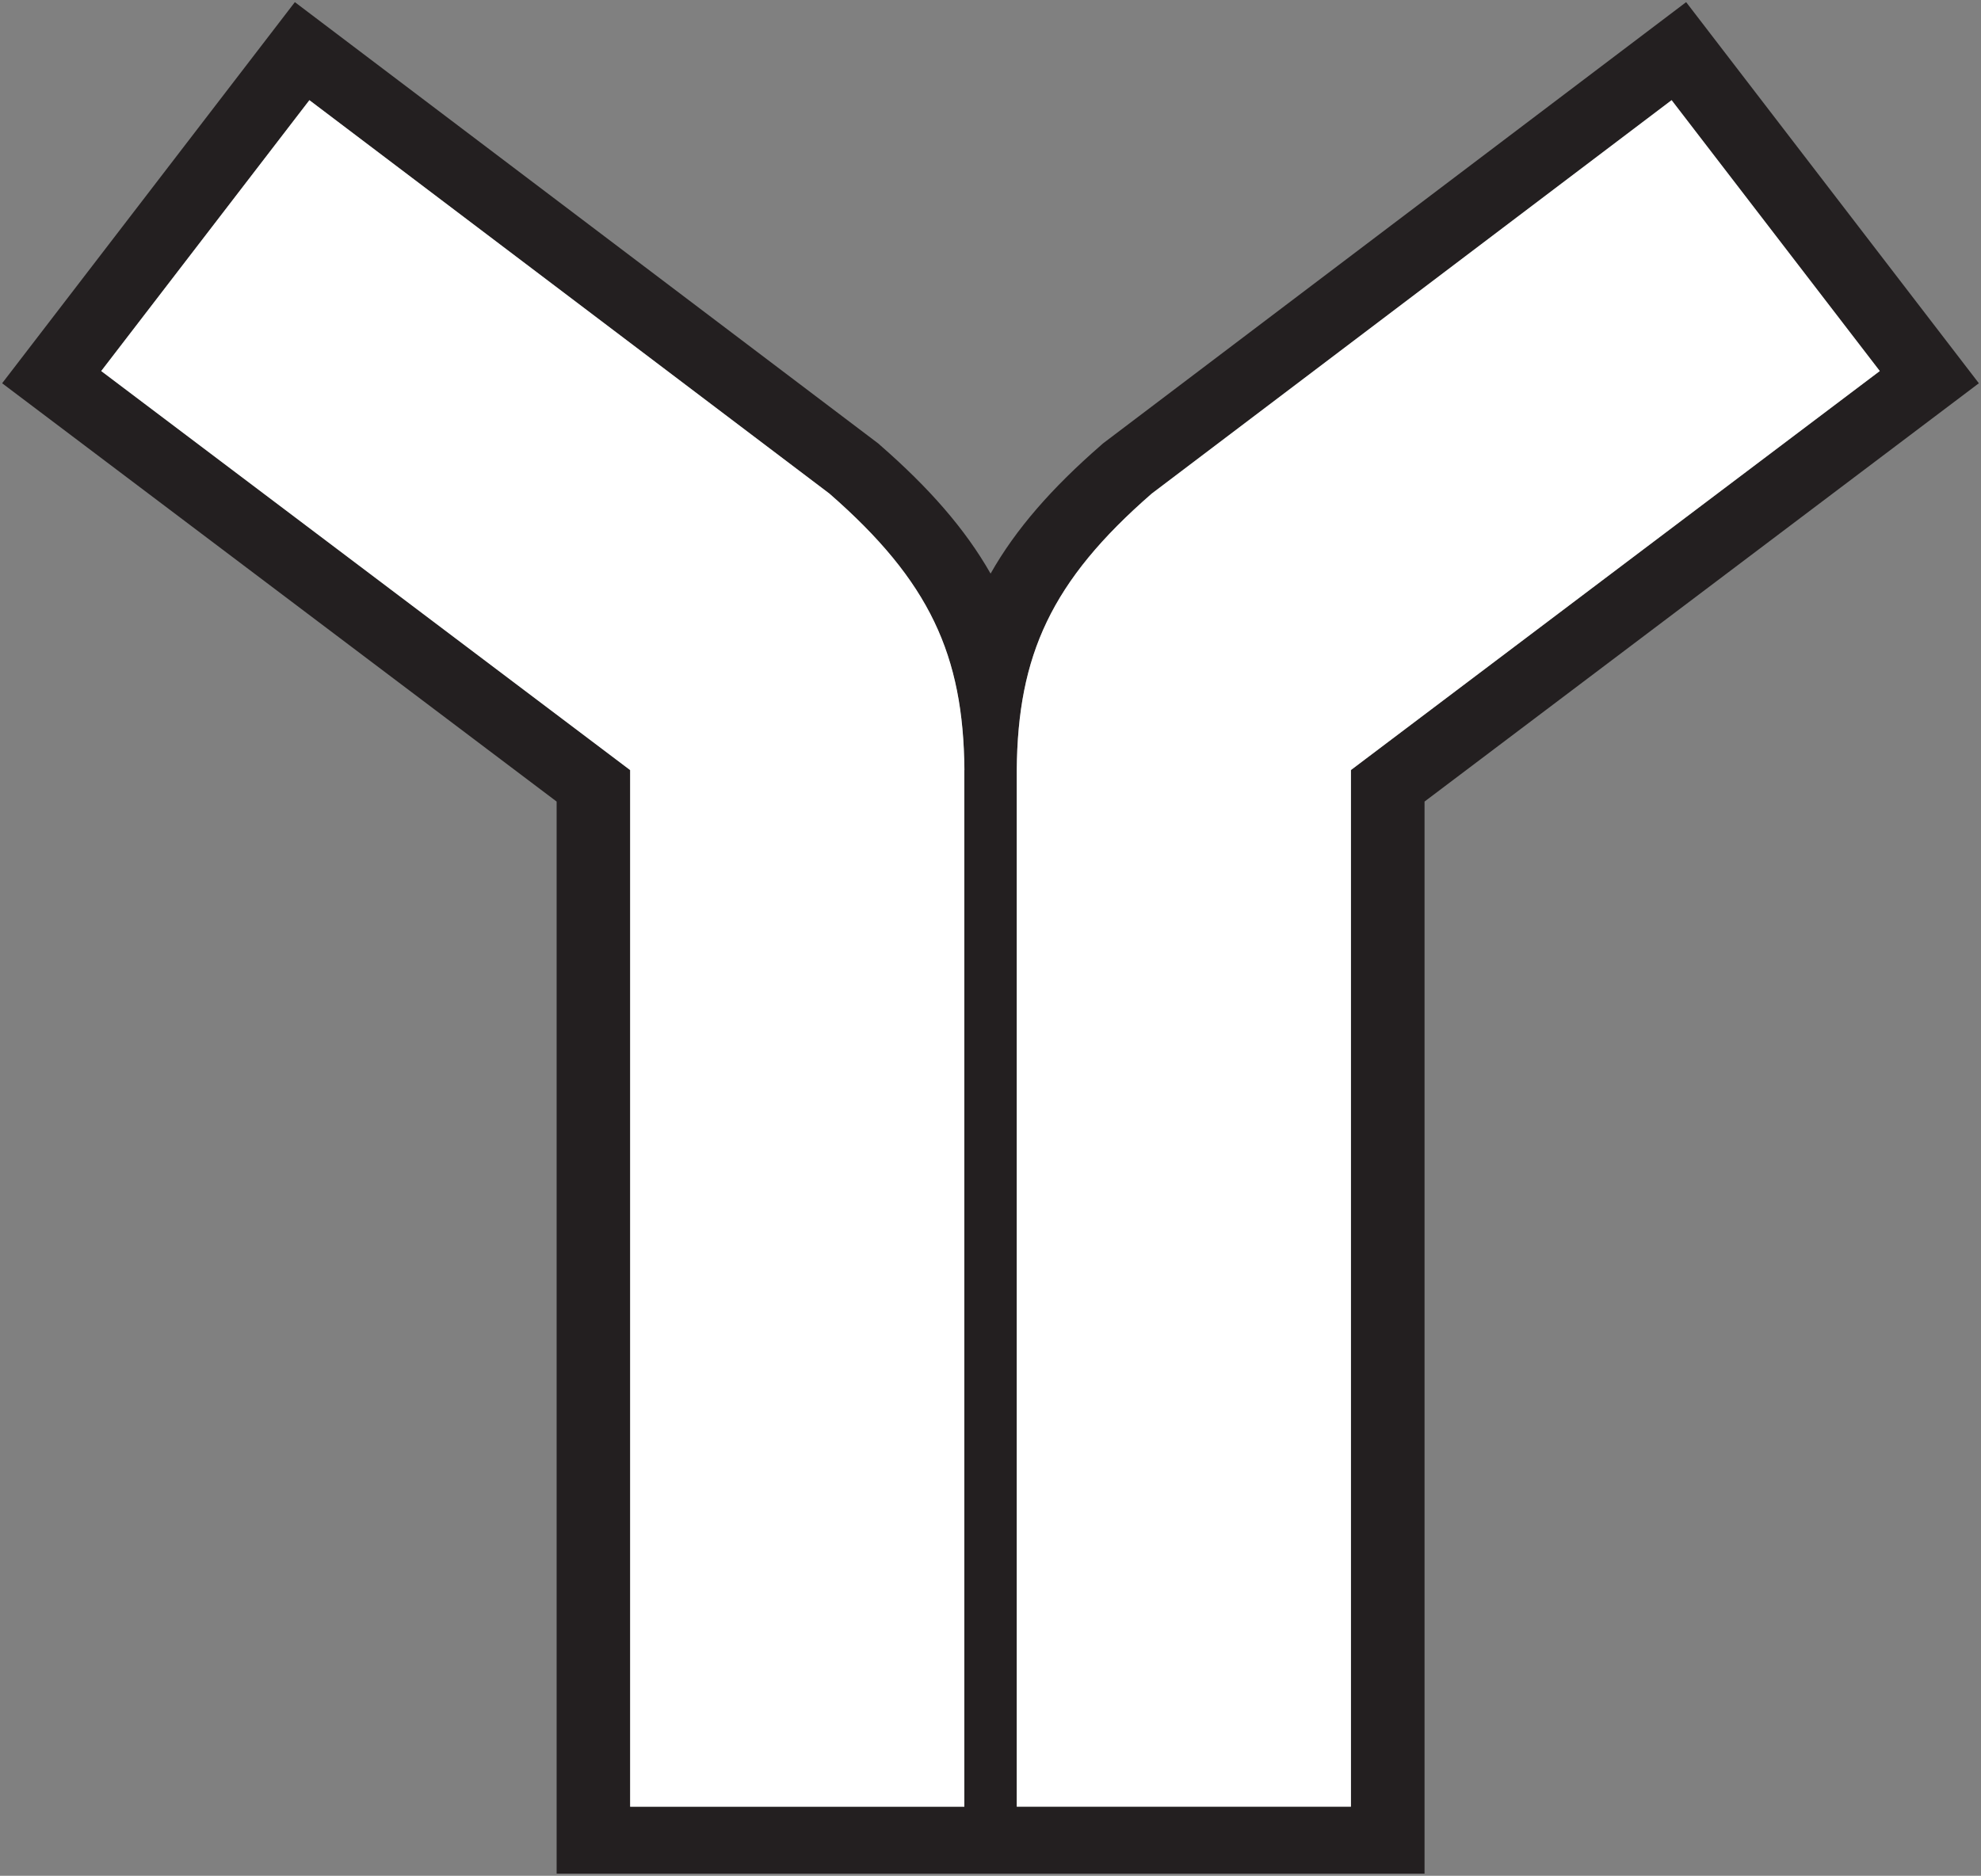
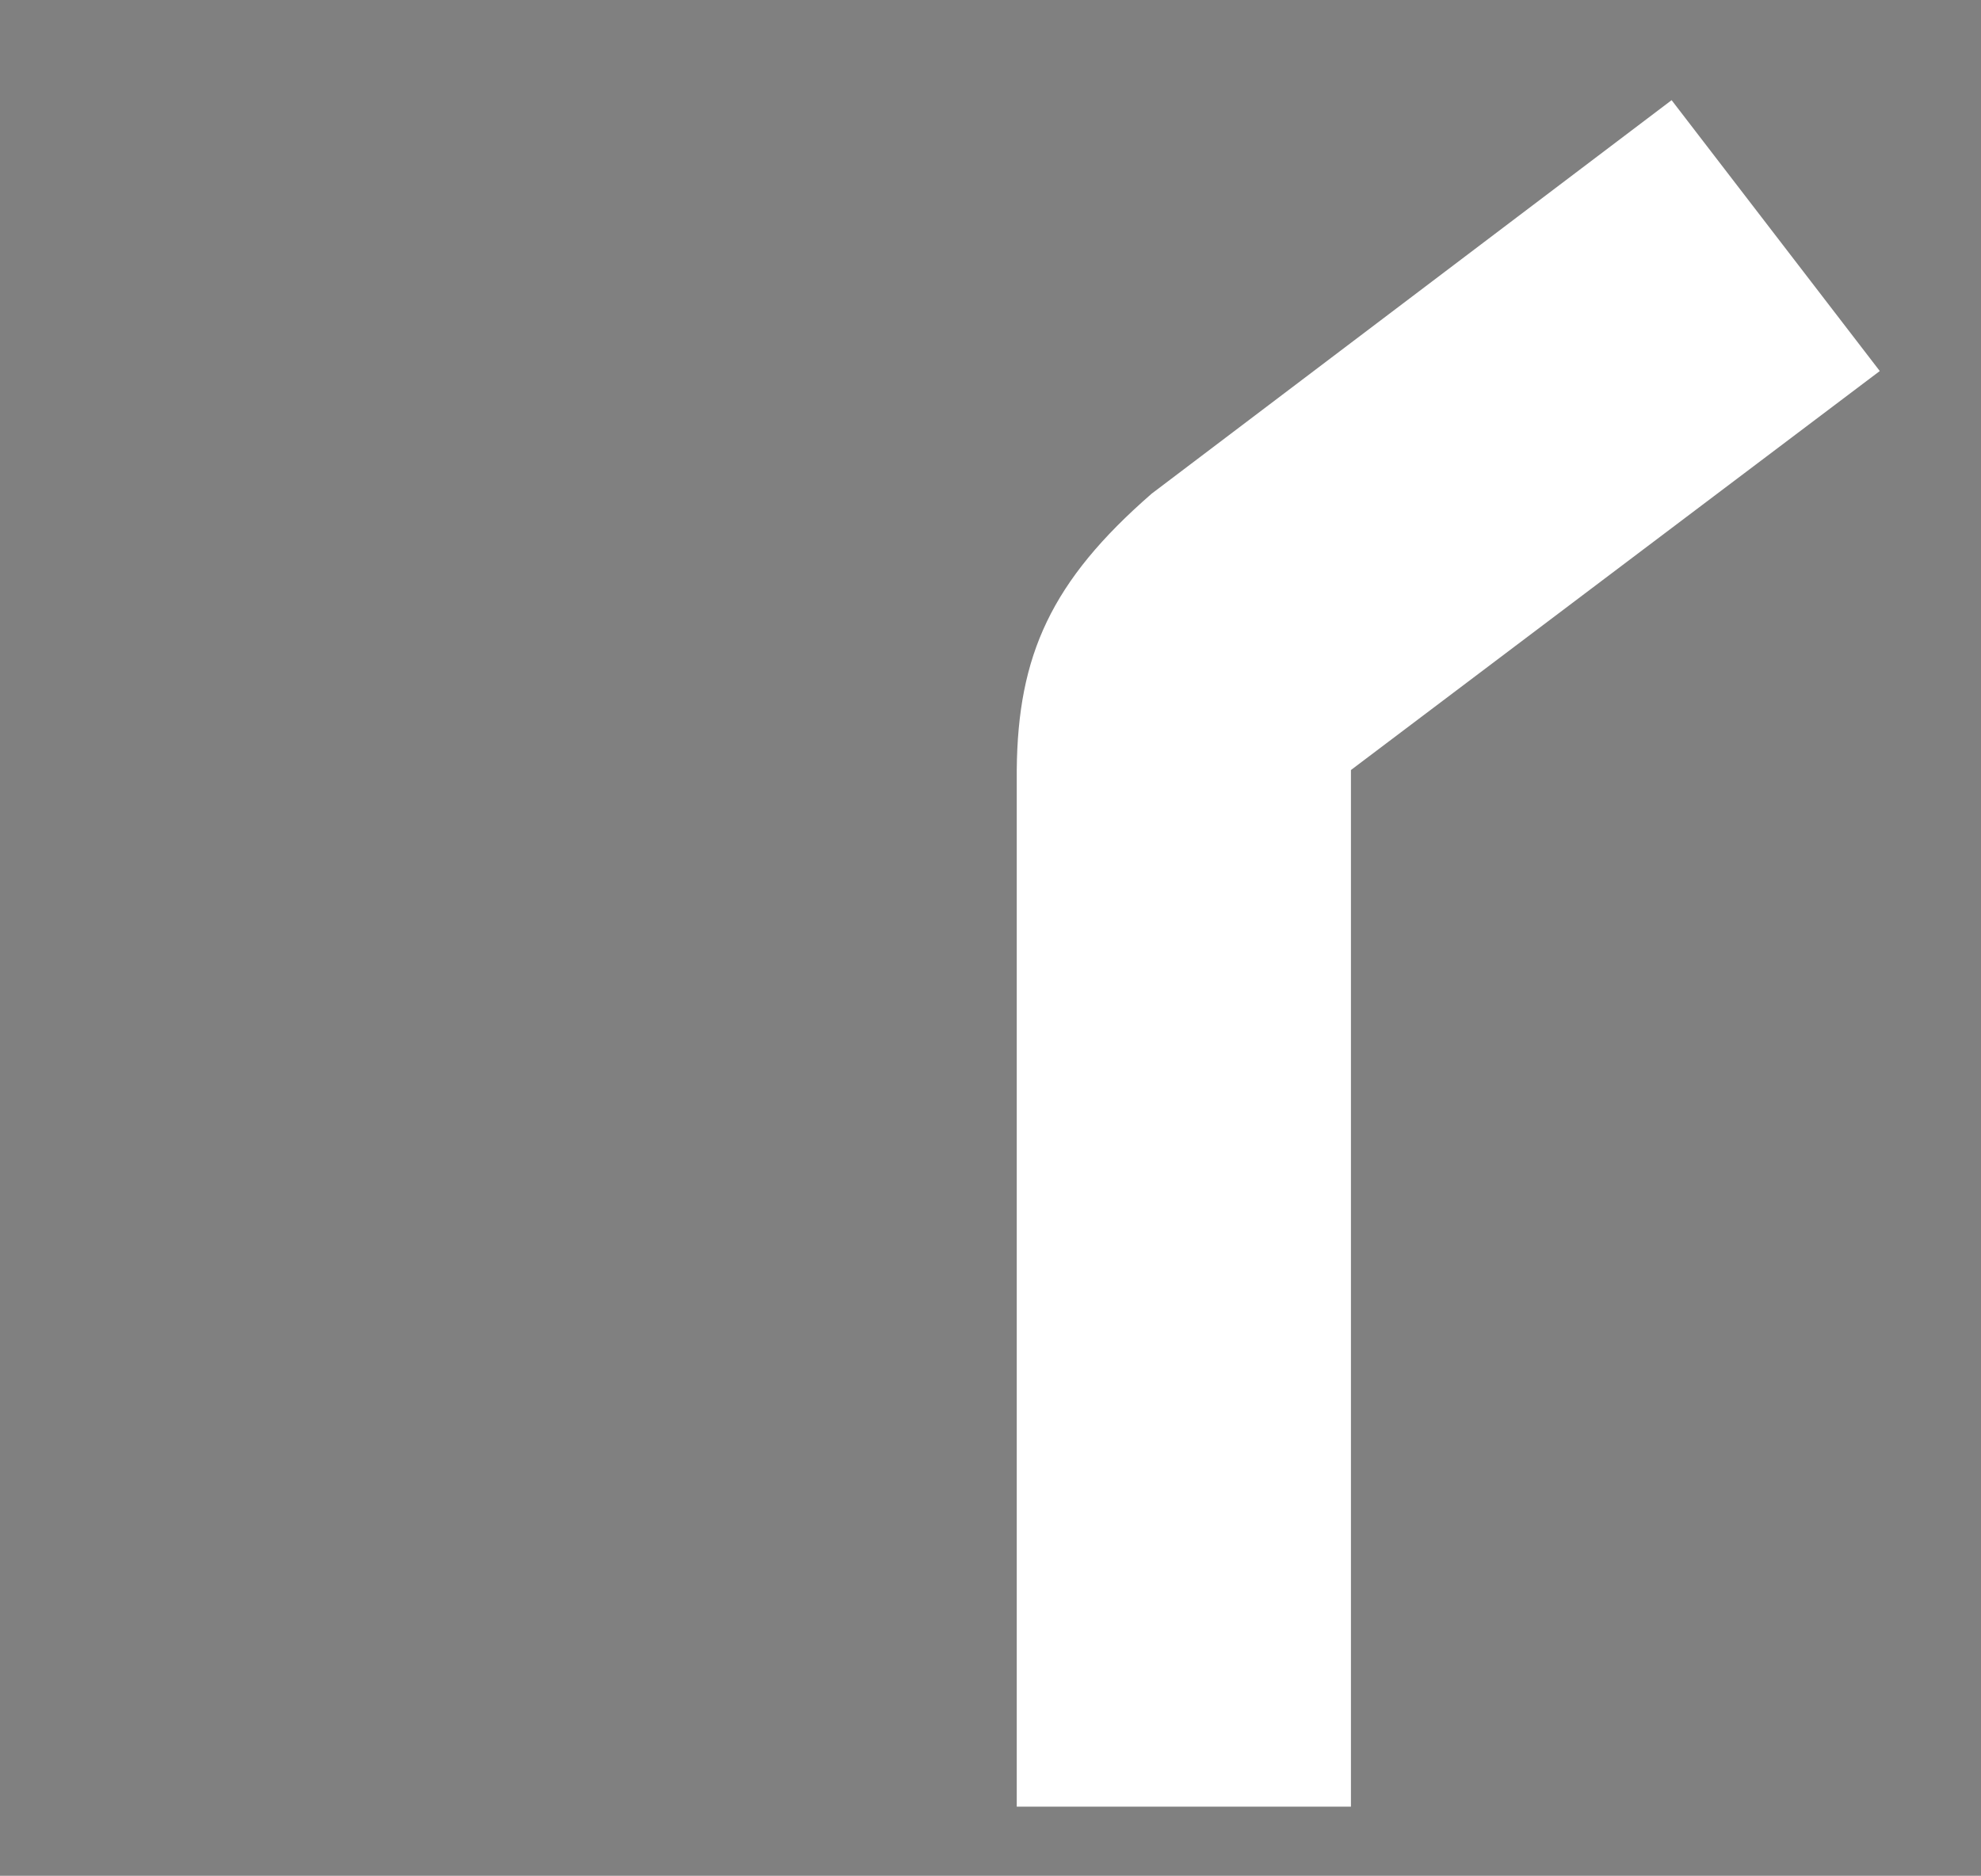
<svg xmlns="http://www.w3.org/2000/svg" id="Layer_1" viewBox="0 0 231.72 219.46">
  <rect x="0" y="0" width="231.72" height="219.46" fill="#808080" stroke="none" />
  <defs>
    <style>.cls-1{fill:#231f20;}.cls-2{fill:#fff;}</style>
  </defs>
-   <path class="cls-1" d="M197.23.25l34.24,44.59-64.84,48.94v125.43h-101.52v-125.43L.25,44.84,34.49.25l68.26,51.65.22.2c5.7,4.97,9.93,9.79,12.9,15.01,2.95-5.22,7.2-10.05,12.9-15.01l.22-.2L197.23.25ZM219.88,43.41l-24.35-31.69-60.81,46.03c-11.77,10.25-15.67,18.91-15.79,32.34v121.28h39.09v-121.28l61.86-46.68ZM112.8,211.37v-121.28c-.12-13.43-4.04-22.1-15.79-32.34L36.19,11.72l-24.35,31.69,61.87,46.68v121.28h39.09Z" />
  <path class="cls-2" d="M195.53,11.72l24.35,31.69-61.86,46.68v121.28h-39.09v-121.28c.12-13.43,4.02-22.1,15.79-32.34l60.81-46.03Z" />
-   <path class="cls-2" d="M112.8,90.1v121.28h-39.09v-121.28L11.84,43.41l24.35-31.69,60.83,46.03c11.75,10.25,15.67,18.91,15.79,32.34Z" />
</svg>